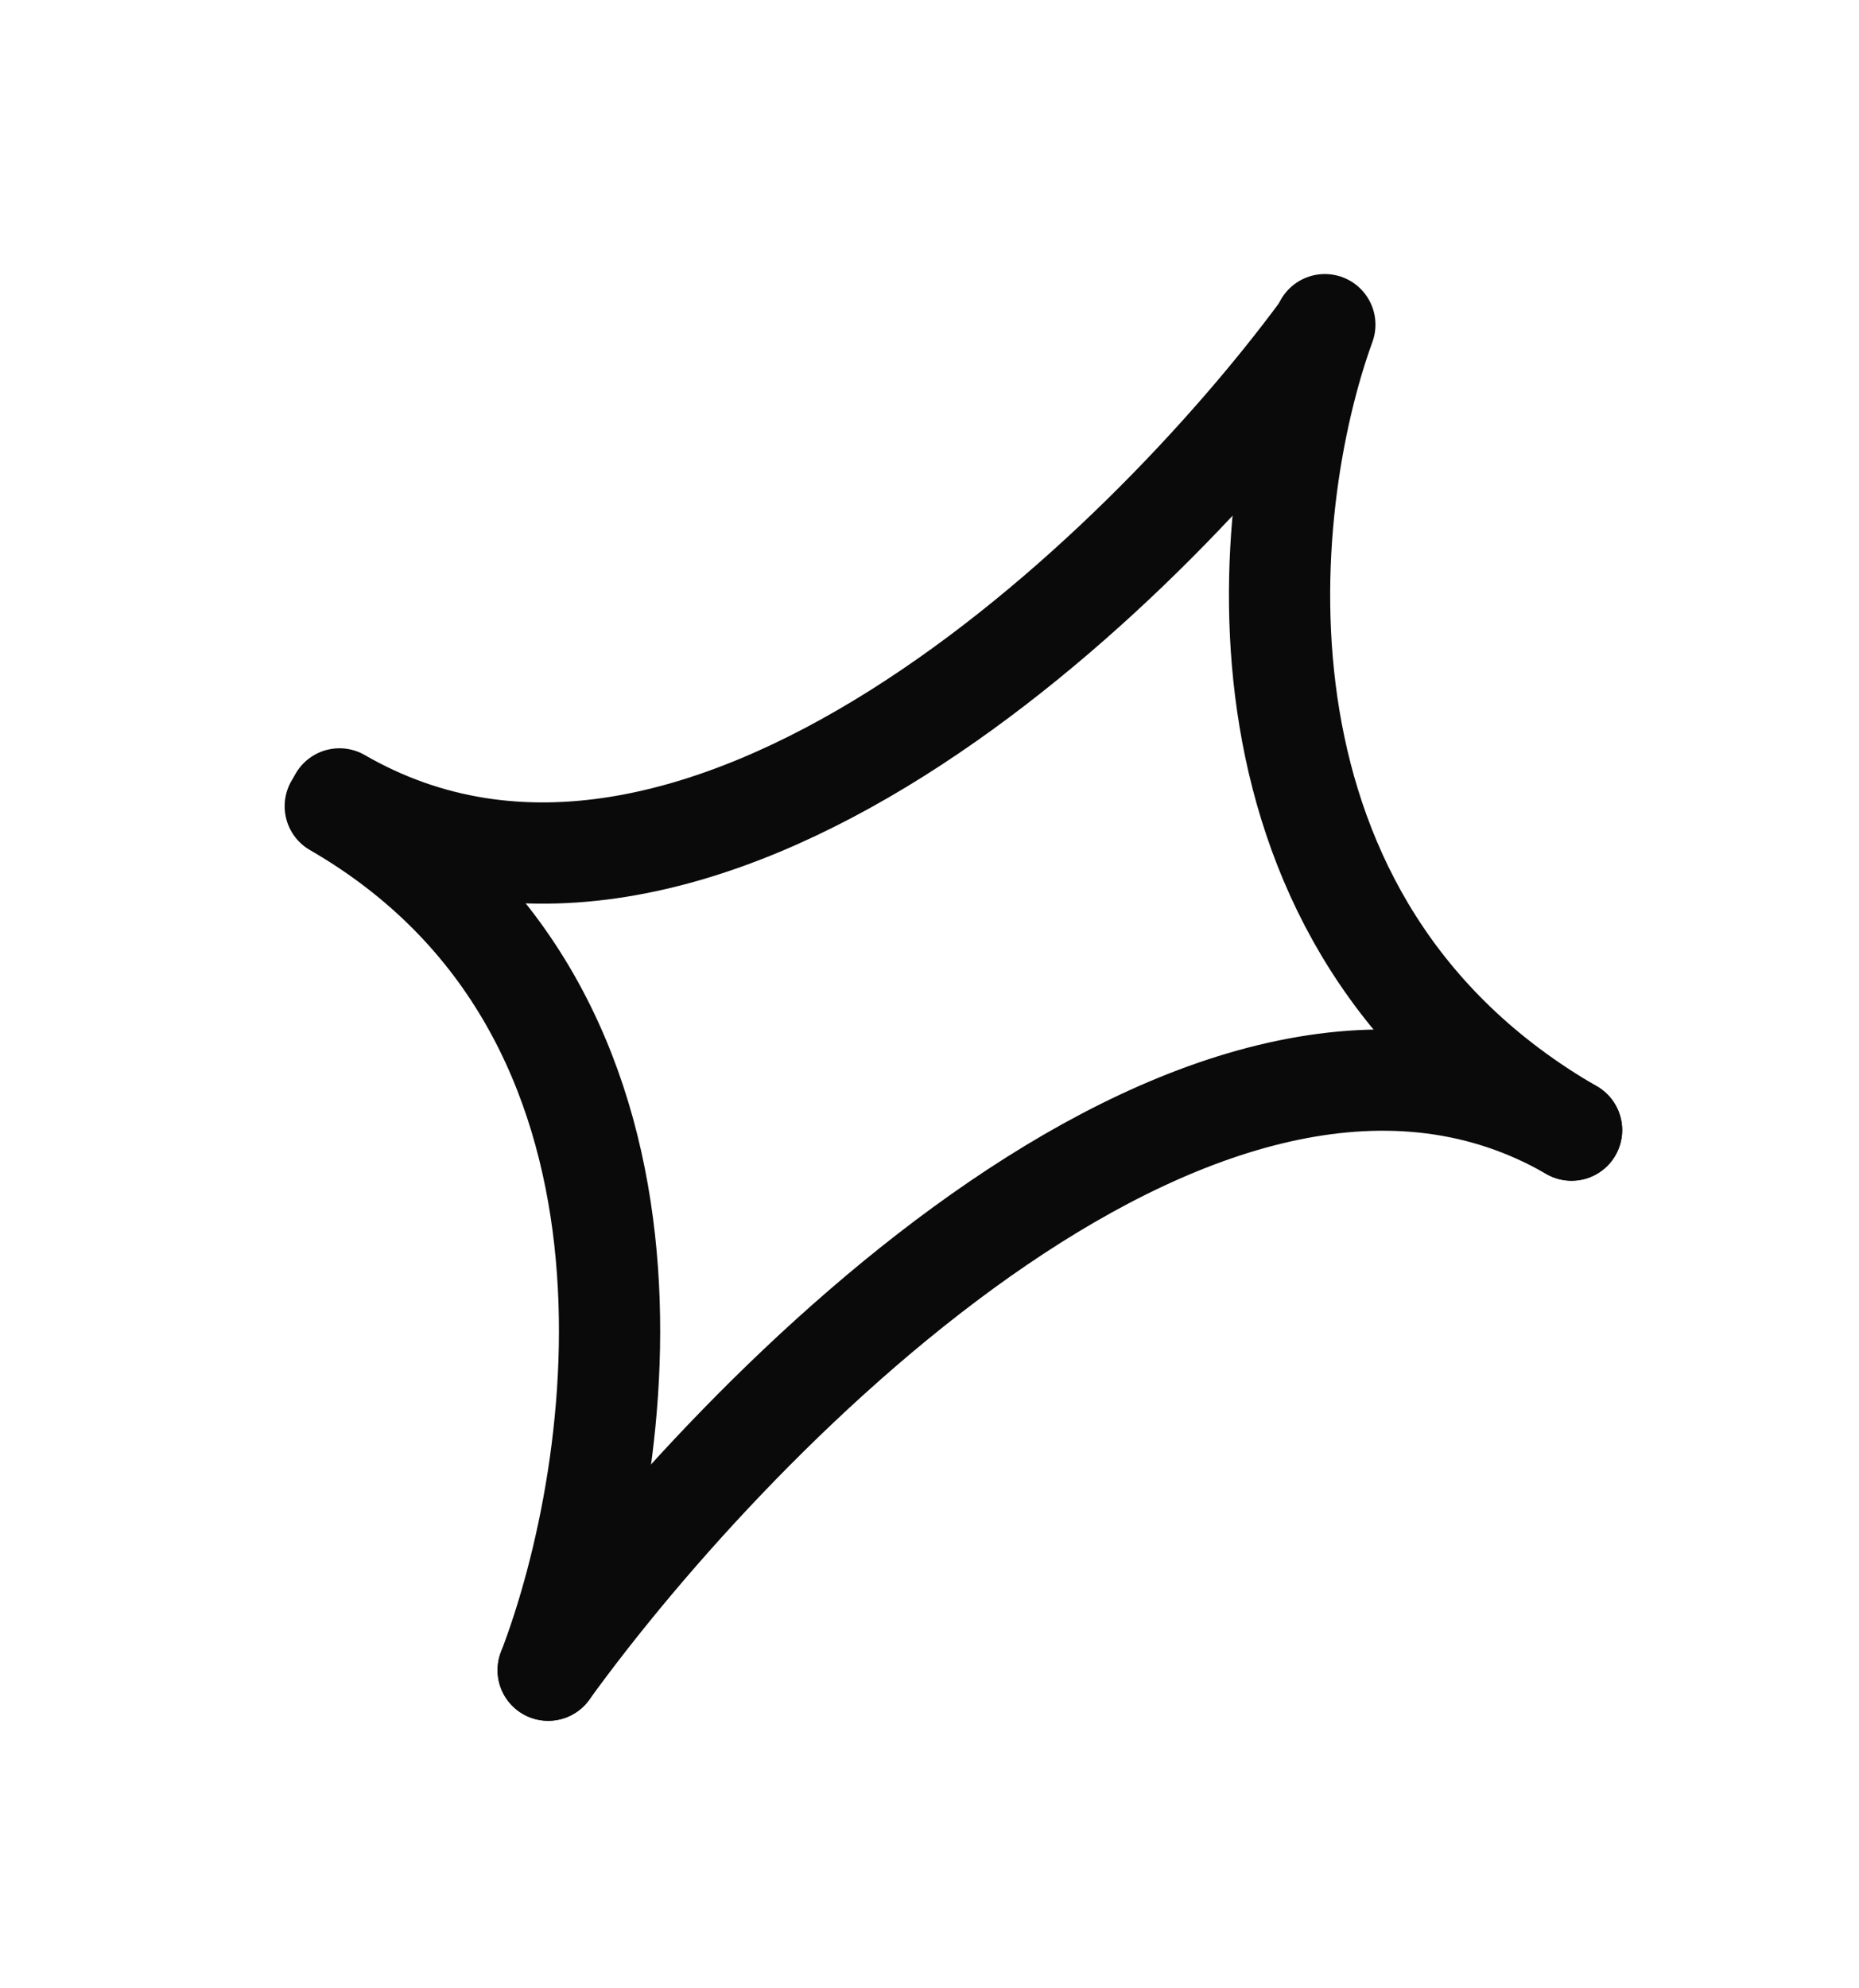
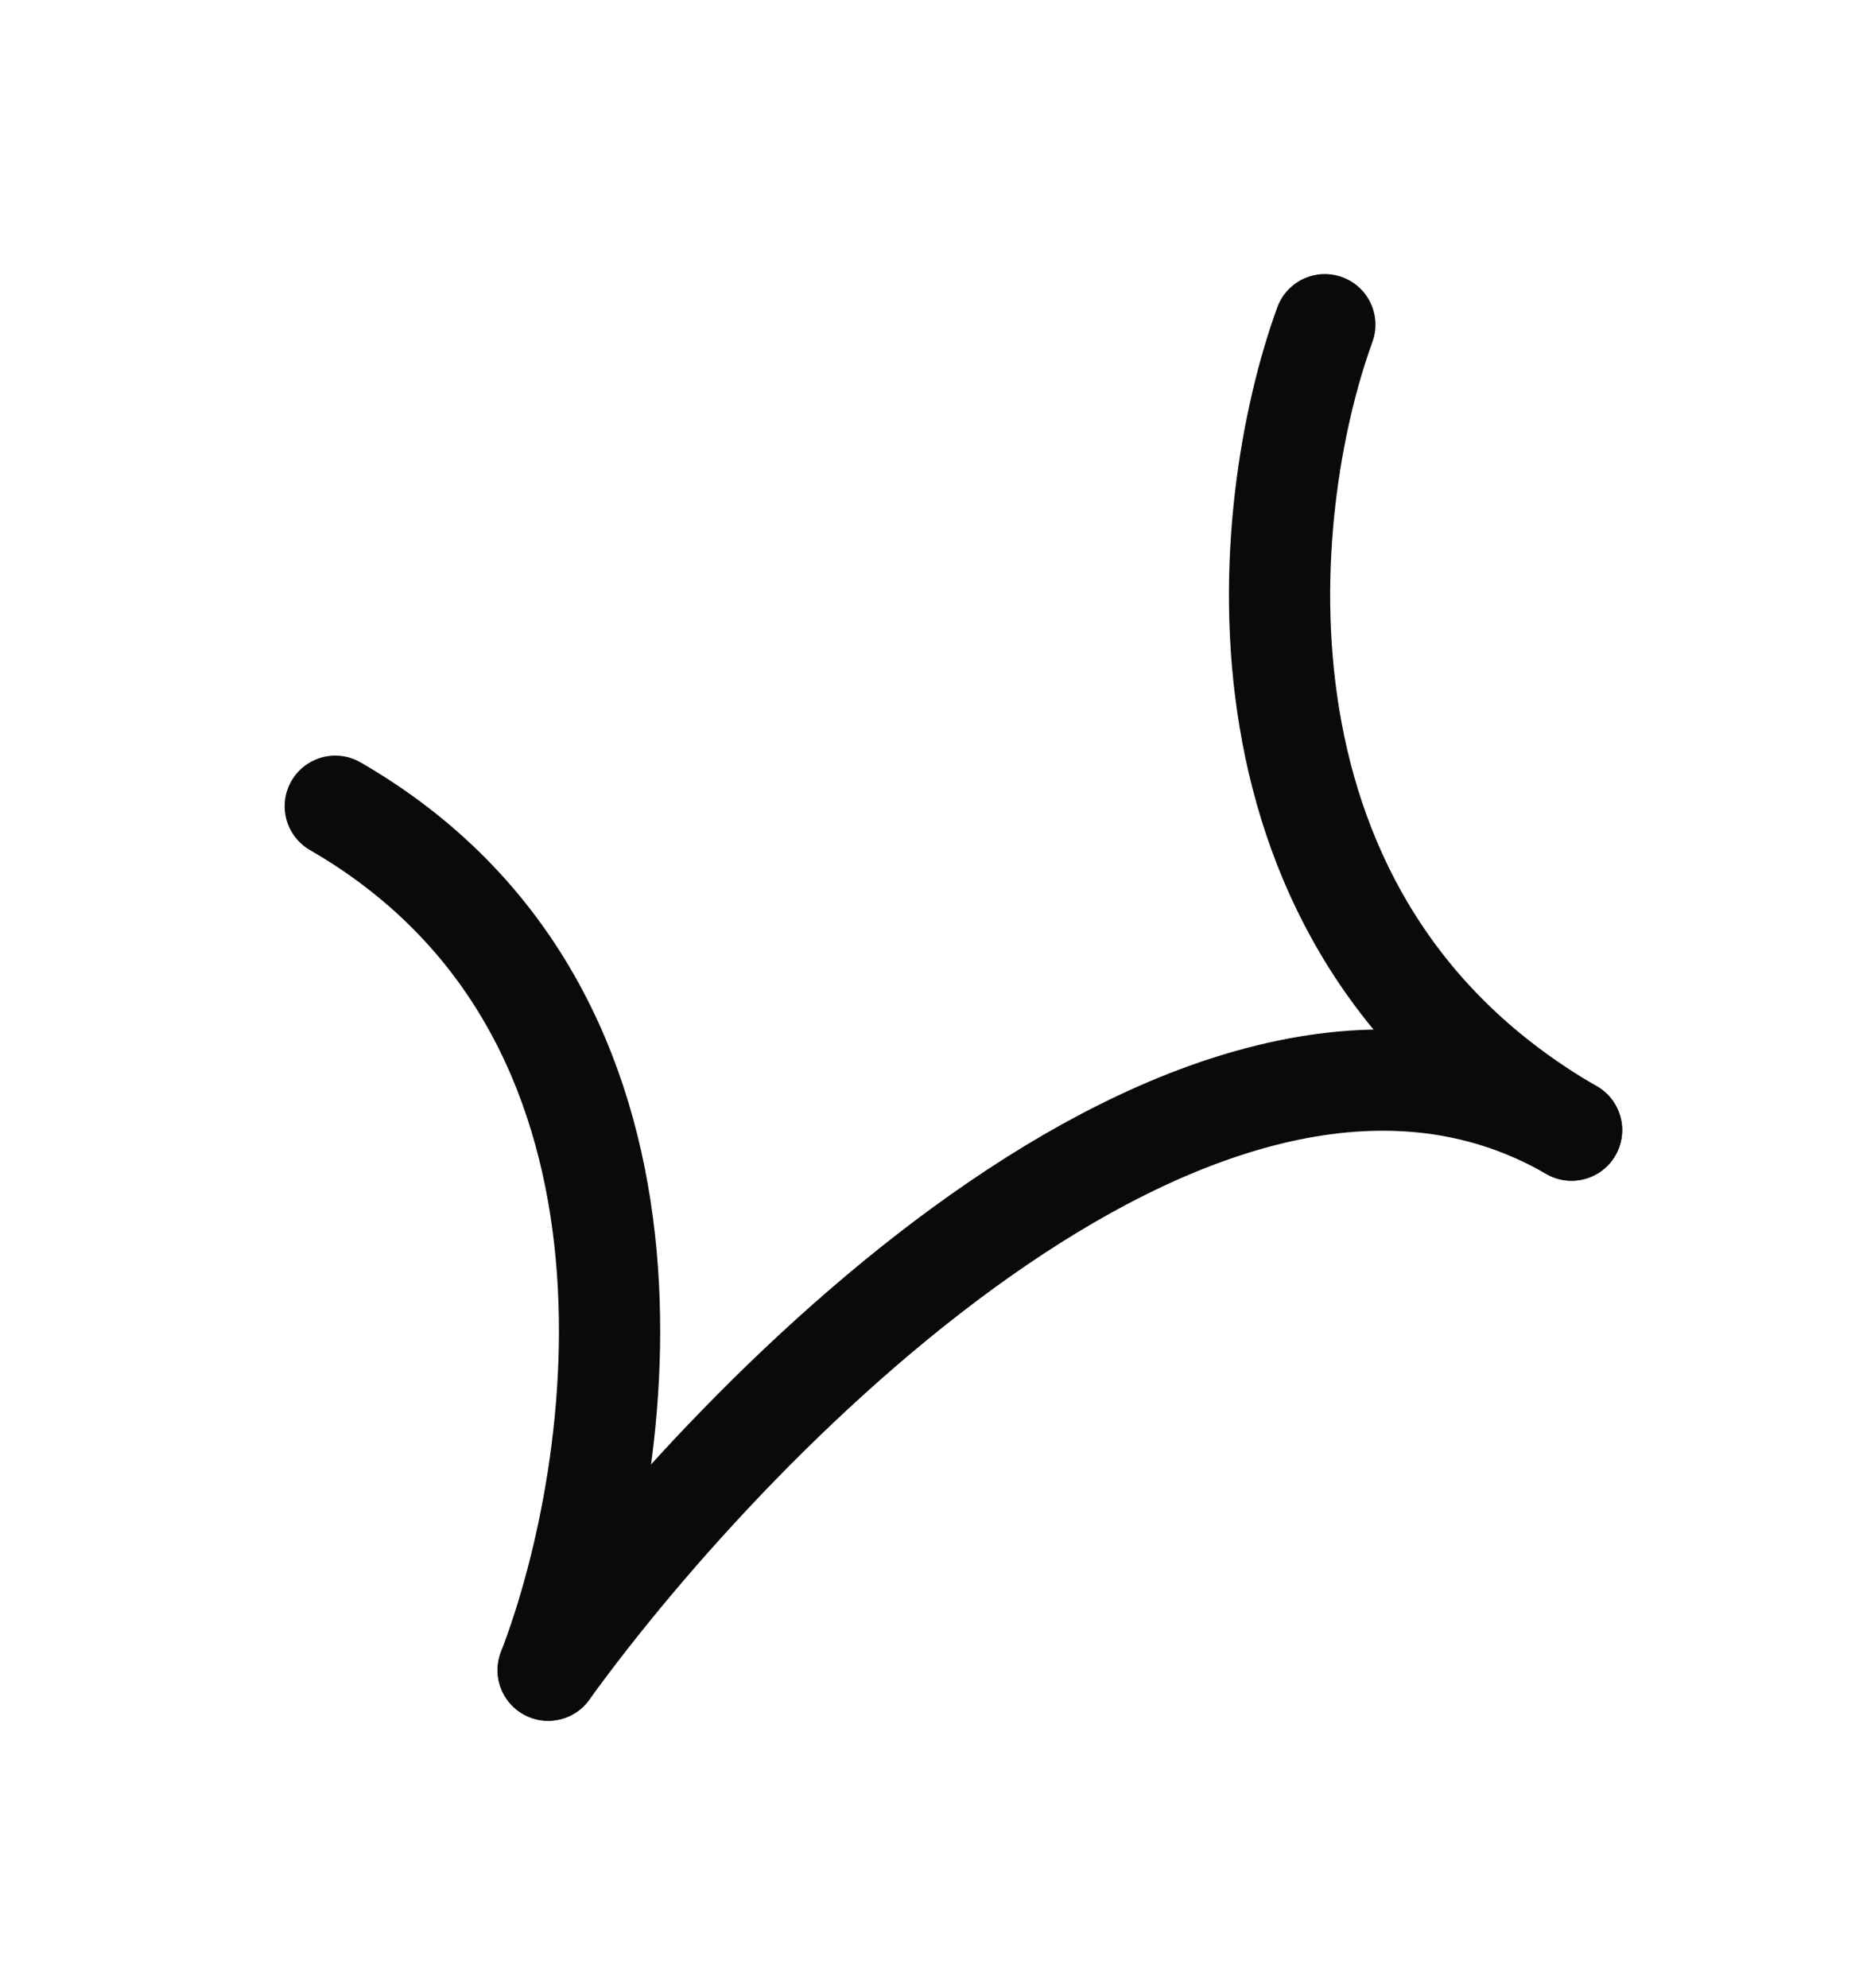
<svg xmlns="http://www.w3.org/2000/svg" width="101" height="108" viewBox="0 0 101 108" fill="none">
-   <path d="M71.751 18.033C62.059 31.151 37.829 54.589 18.444 43.397" stroke="#0A0A0A" stroke-width="5.5" stroke-linecap="round" />
  <path d="M29.784 90.724C40.241 76.282 66 50.197 85.384 61.388" stroke="#0A0A0A" stroke-width="5.5" stroke-linecap="round" />
  <path d="M71.979 17.636C68.37 27.557 65.997 50.197 85.382 61.388" stroke="#0A0A0A" stroke-width="5.5" stroke-linecap="round" />
  <path d="M29.782 90.725C34.003 79.745 37.599 54.986 18.215 43.795" stroke="#0A0A0A" stroke-width="5.5" stroke-linecap="round" />
</svg>